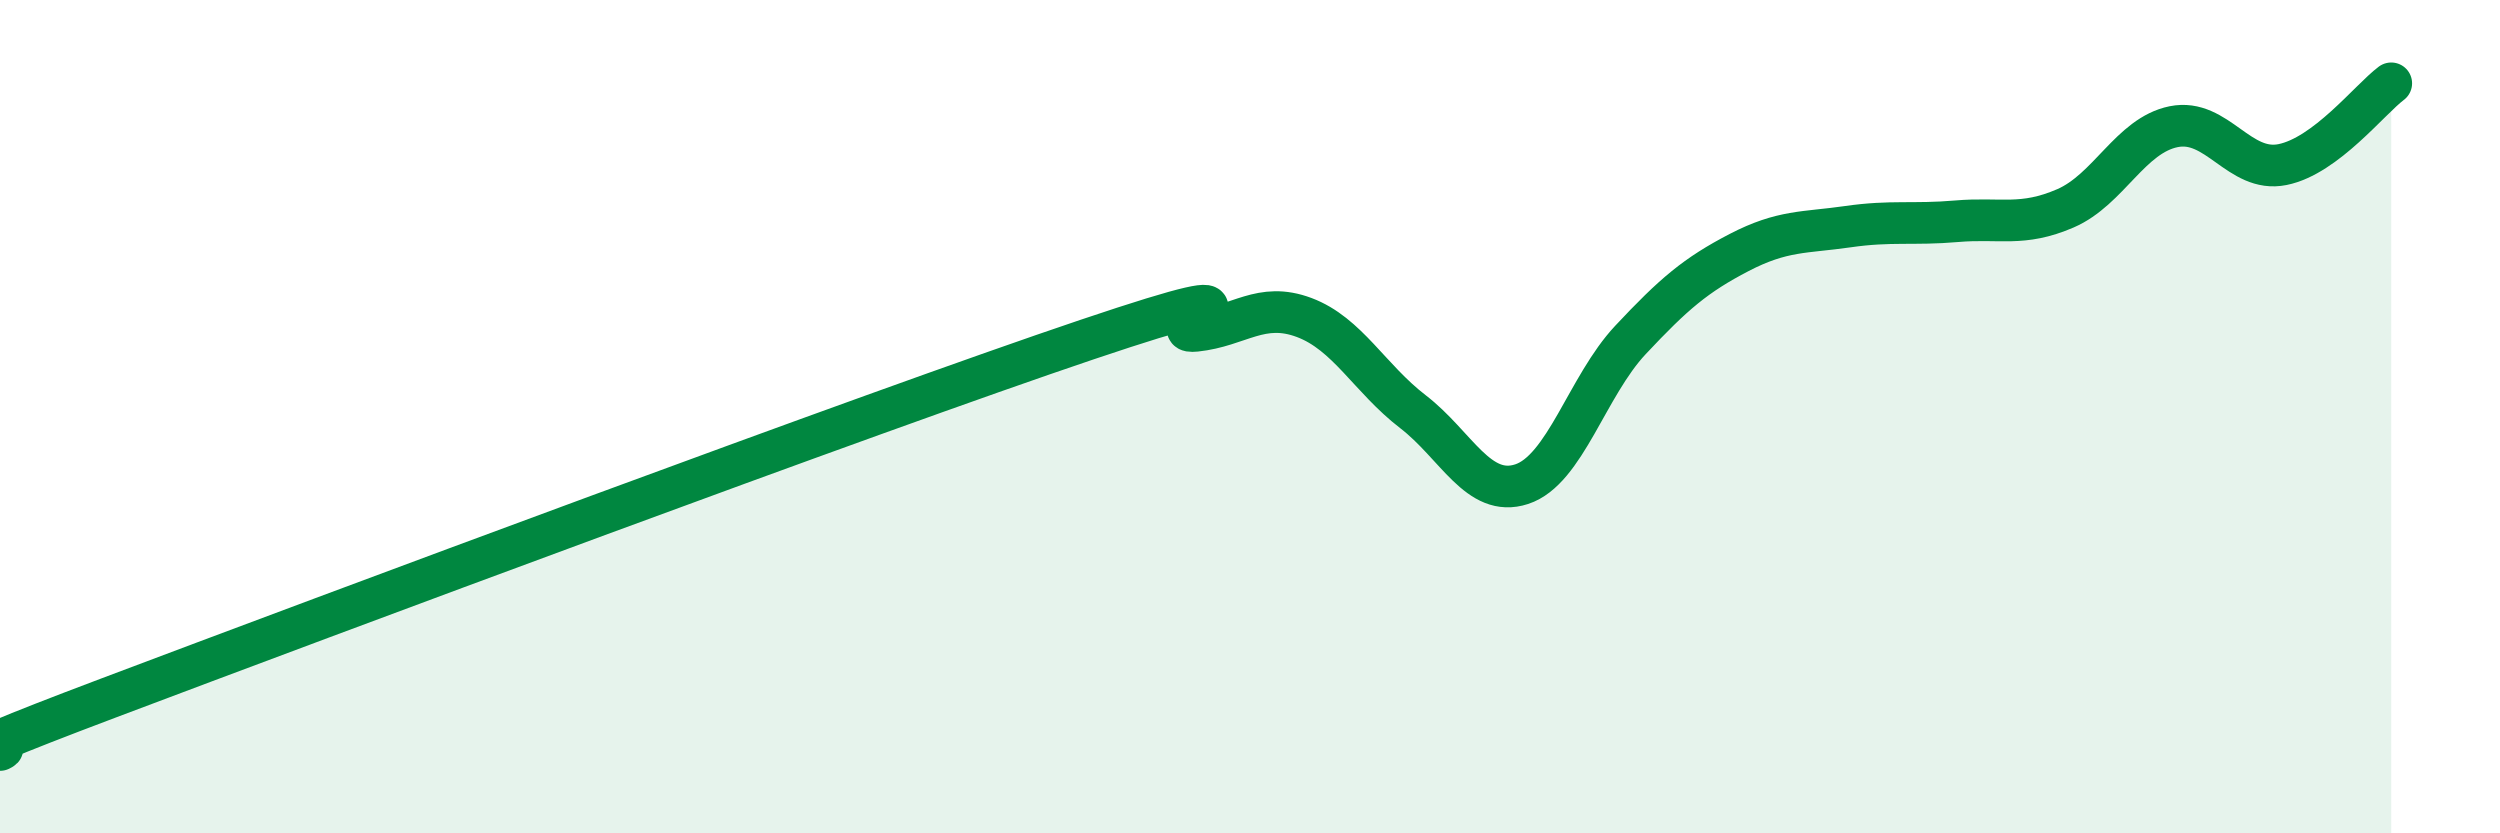
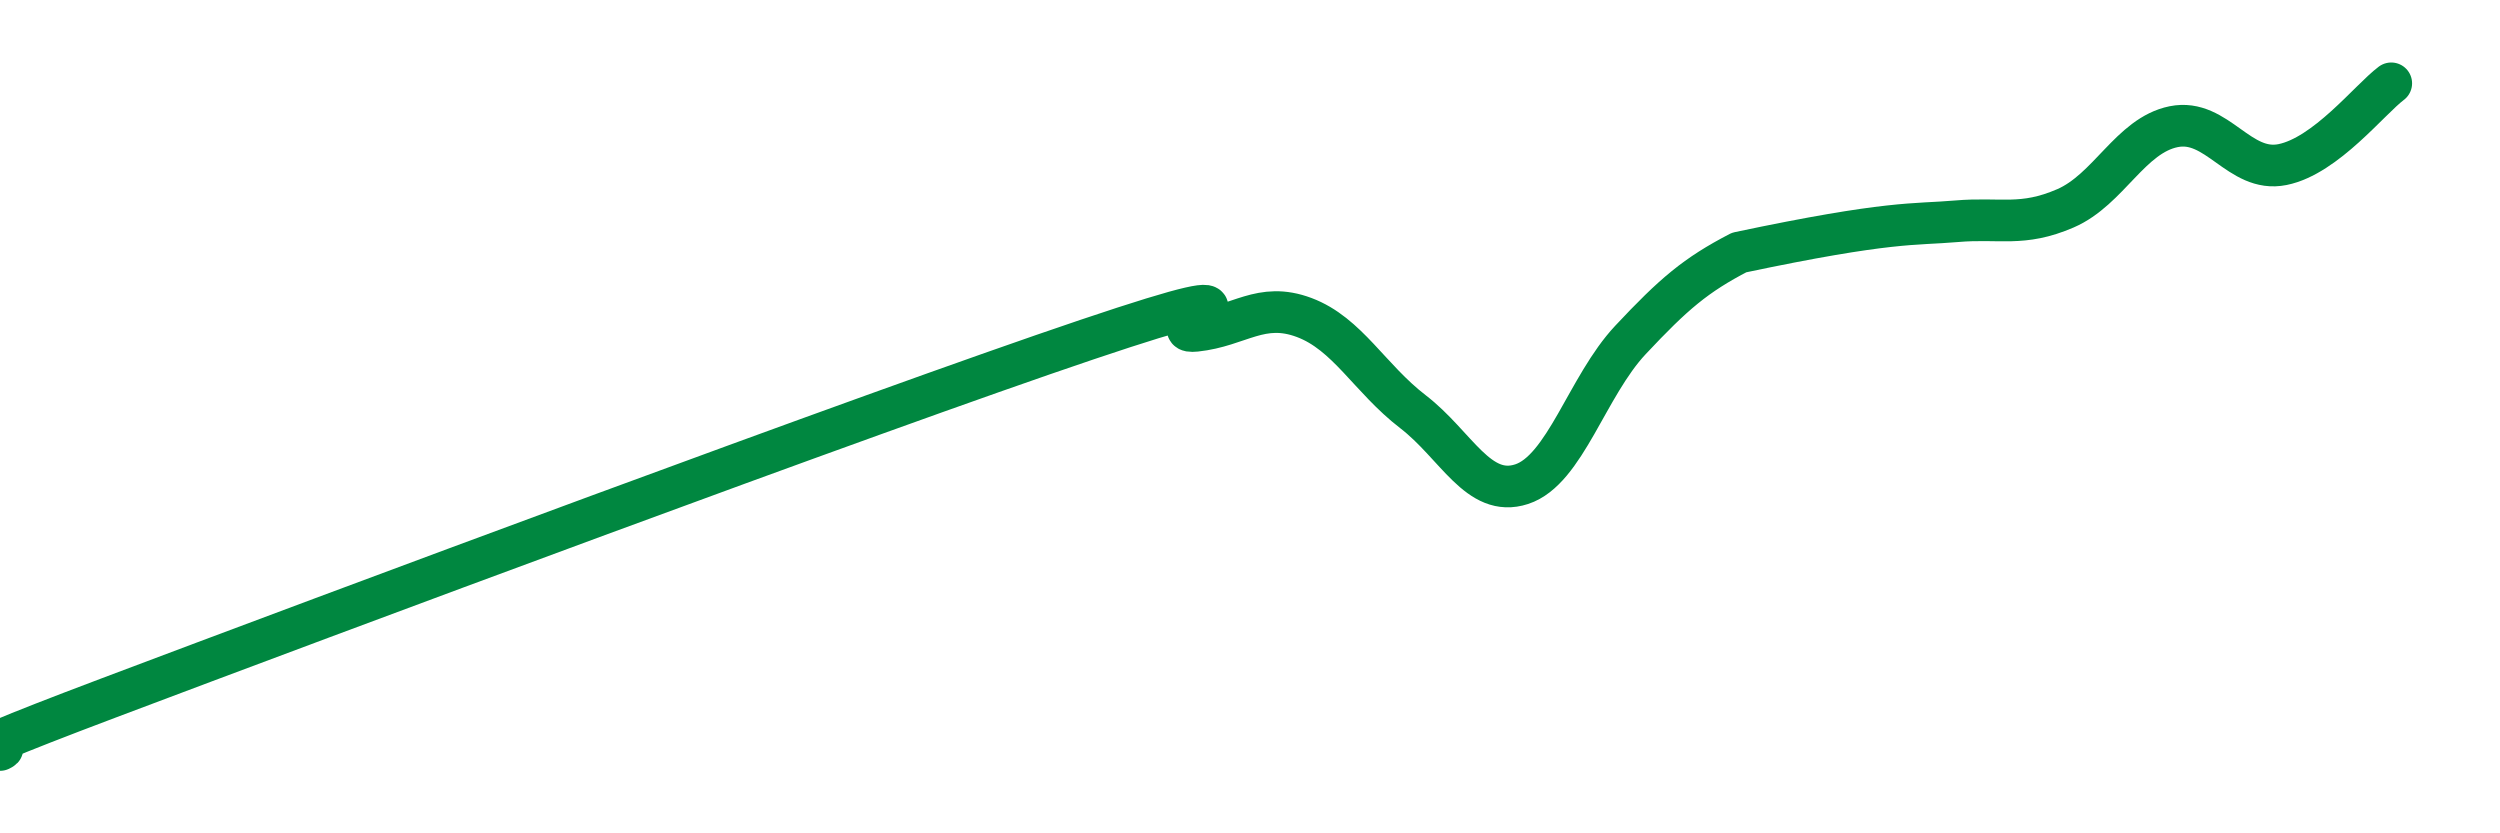
<svg xmlns="http://www.w3.org/2000/svg" width="60" height="20" viewBox="0 0 60 20">
-   <path d="M 0,18 C 0.52,17.75 -2.61,18.72 2.61,16.75 C 7.83,14.78 20.87,9.91 26.09,8.15 C 31.31,6.39 27.66,8.05 28.7,7.94 C 29.74,7.83 30.26,7.23 31.3,7.62 C 32.34,8.01 32.87,9.08 33.91,9.88 C 34.95,10.68 35.48,11.96 36.52,11.62 C 37.56,11.28 38.09,9.27 39.13,8.16 C 40.17,7.05 40.7,6.6 41.74,6.06 C 42.78,5.52 43.31,5.59 44.35,5.44 C 45.39,5.29 45.92,5.4 46.96,5.31 C 48,5.22 48.53,5.45 49.57,5 C 50.61,4.55 51.13,3.25 52.17,3.04 C 53.21,2.83 53.74,4.16 54.78,3.95 C 55.82,3.74 56.87,2.39 57.39,2L57.39 20L0 20Z" fill="#008740" opacity="0.1" stroke-linecap="round" stroke-linejoin="round" />
-   <path d="M 0,18 C 0.52,17.75 -2.61,18.72 2.61,16.75 C 7.83,14.78 20.87,9.91 26.09,8.15 C 31.31,6.39 27.66,8.05 28.7,7.94 C 29.74,7.83 30.26,7.23 31.3,7.62 C 32.34,8.01 32.87,9.08 33.91,9.88 C 34.95,10.68 35.48,11.96 36.52,11.62 C 37.56,11.28 38.09,9.27 39.13,8.16 C 40.17,7.05 40.7,6.6 41.74,6.06 C 42.78,5.52 43.31,5.59 44.35,5.44 C 45.39,5.29 45.92,5.4 46.96,5.31 C 48,5.22 48.53,5.45 49.57,5 C 50.61,4.55 51.13,3.25 52.17,3.04 C 53.21,2.83 53.74,4.16 54.78,3.95 C 55.82,3.74 56.87,2.39 57.39,2" stroke="#008740" stroke-width="1" fill="none" stroke-linecap="round" stroke-linejoin="round" />
+   <path d="M 0,18 C 0.52,17.75 -2.61,18.72 2.61,16.75 C 7.83,14.78 20.87,9.91 26.09,8.15 C 31.31,6.39 27.66,8.05 28.7,7.94 C 29.74,7.83 30.26,7.23 31.3,7.62 C 32.34,8.01 32.87,9.08 33.91,9.88 C 34.95,10.68 35.48,11.96 36.52,11.62 C 37.56,11.28 38.09,9.27 39.13,8.16 C 40.17,7.05 40.7,6.6 41.74,6.06 C 45.39,5.29 45.92,5.4 46.96,5.31 C 48,5.22 48.53,5.45 49.57,5 C 50.61,4.55 51.13,3.25 52.17,3.04 C 53.21,2.83 53.74,4.16 54.78,3.95 C 55.82,3.74 56.87,2.39 57.39,2" stroke="#008740" stroke-width="1" fill="none" stroke-linecap="round" stroke-linejoin="round" />
</svg>